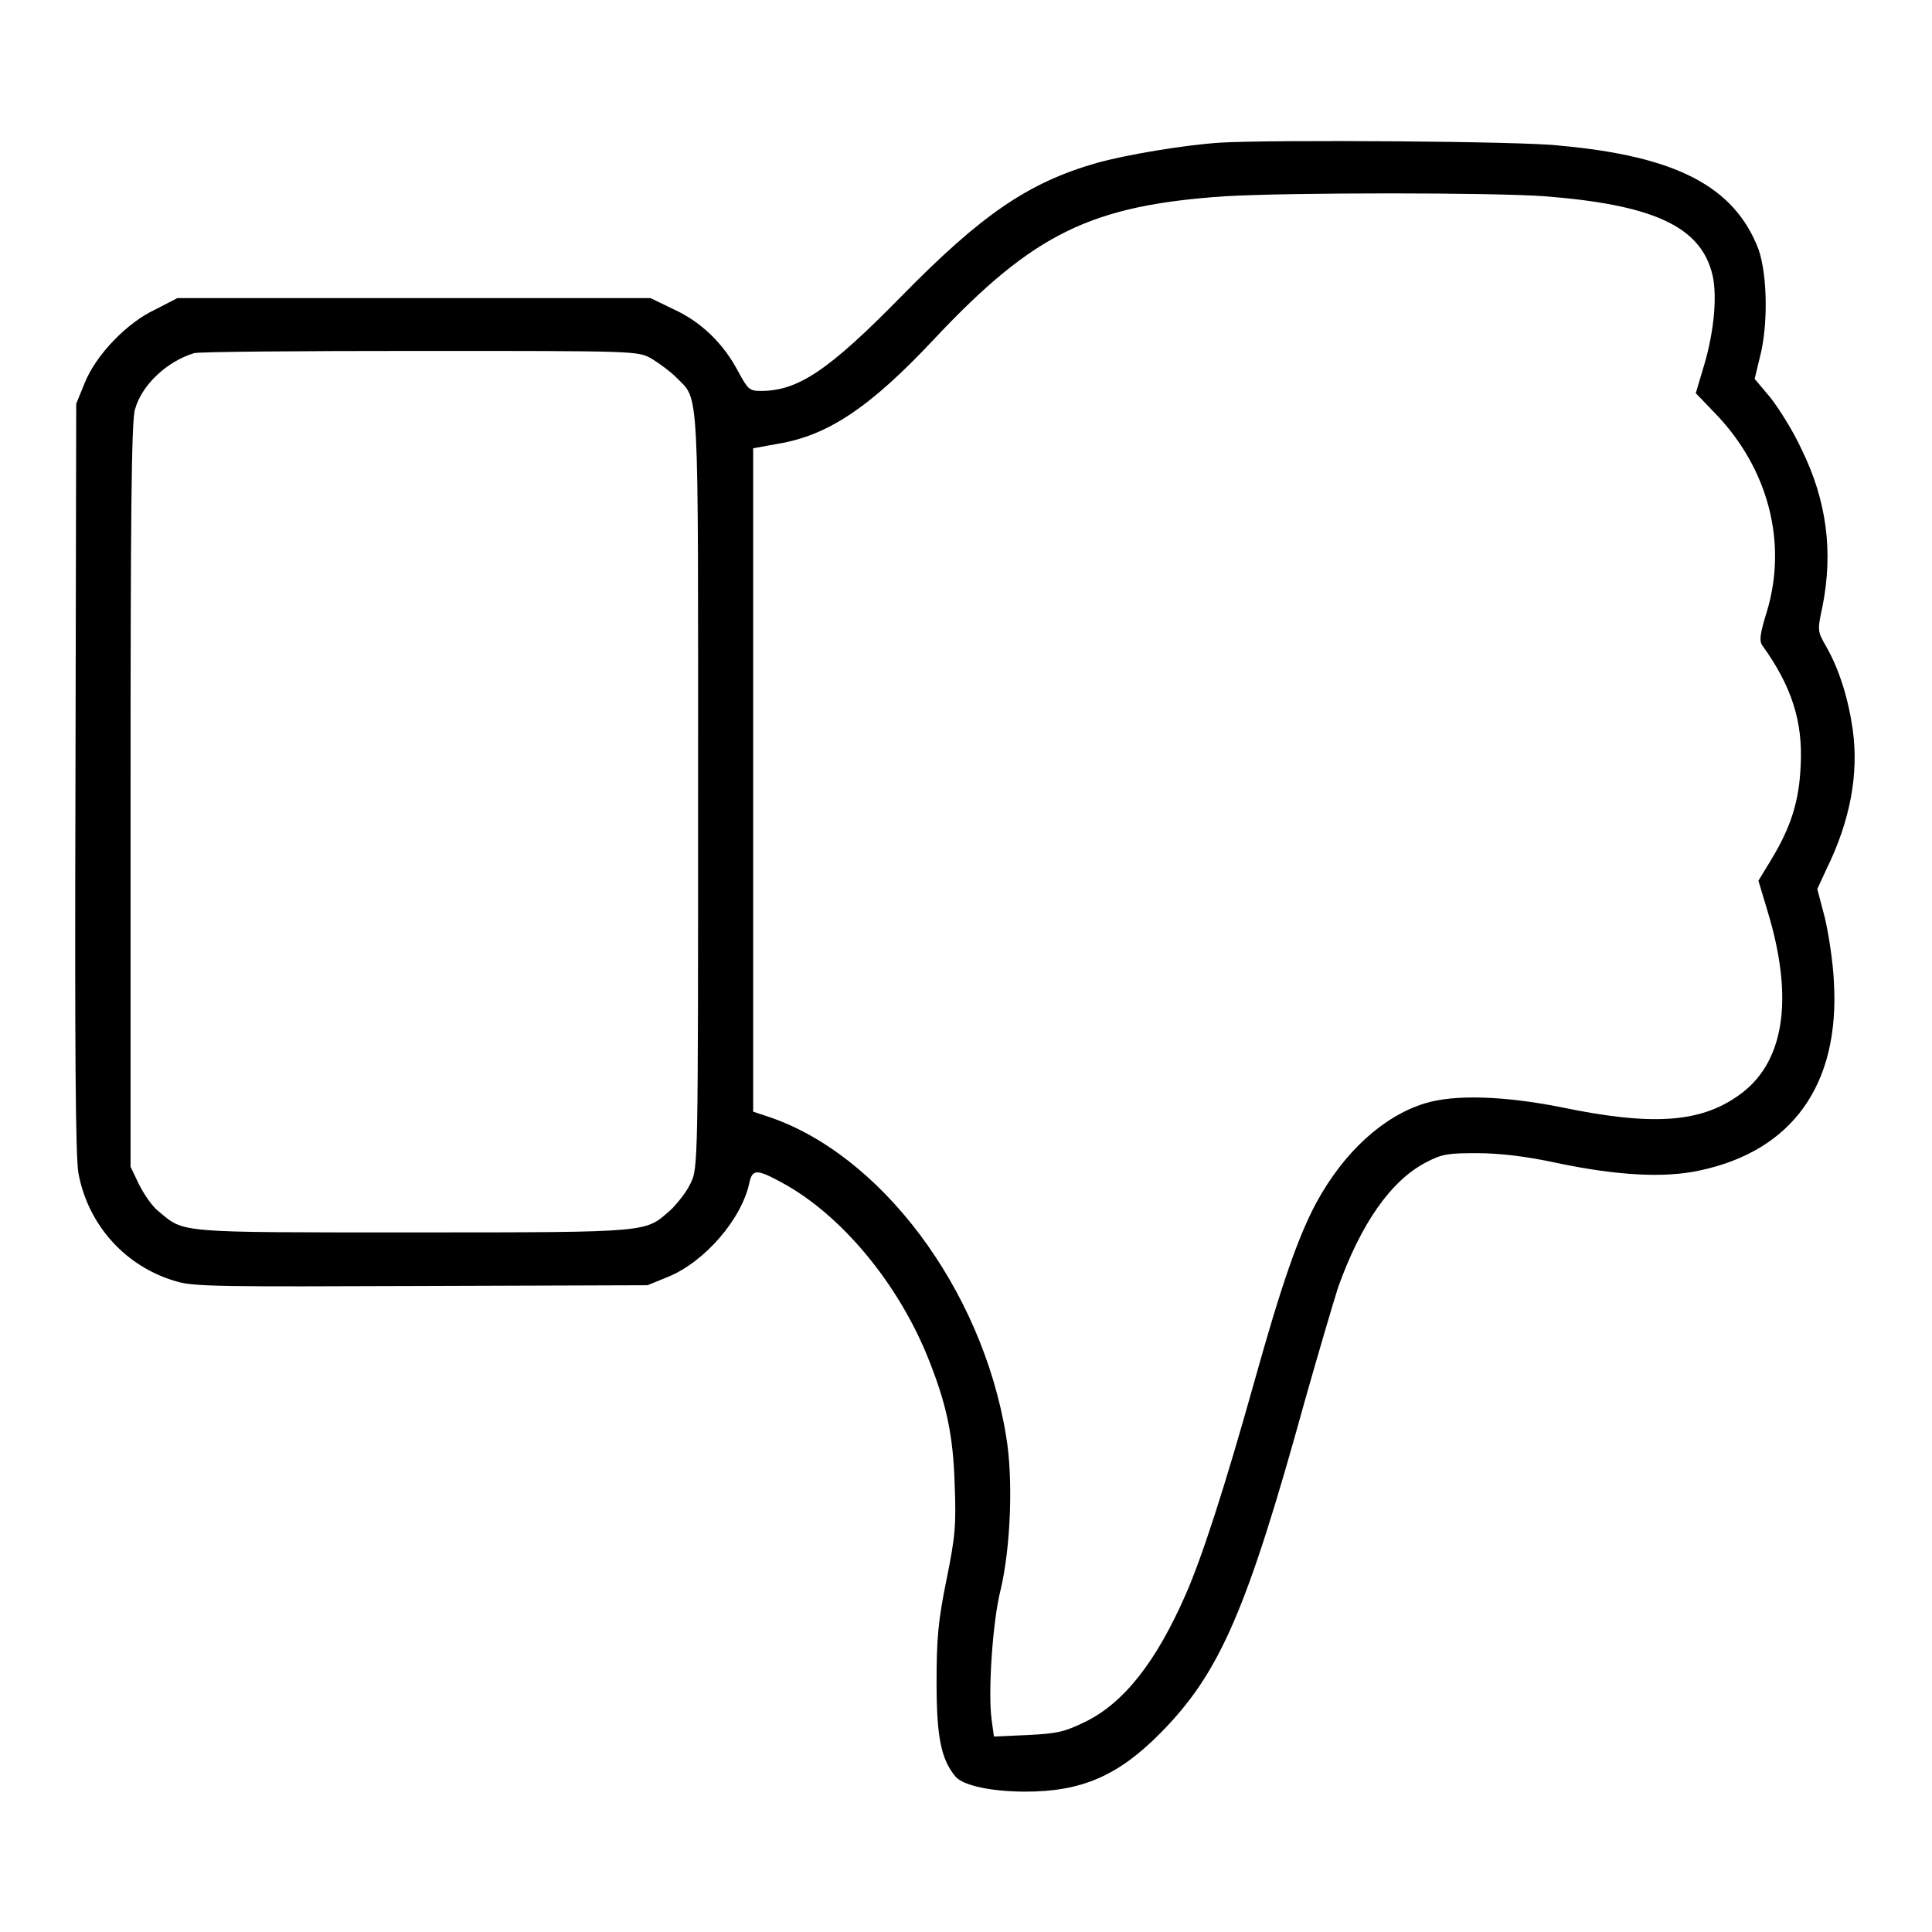
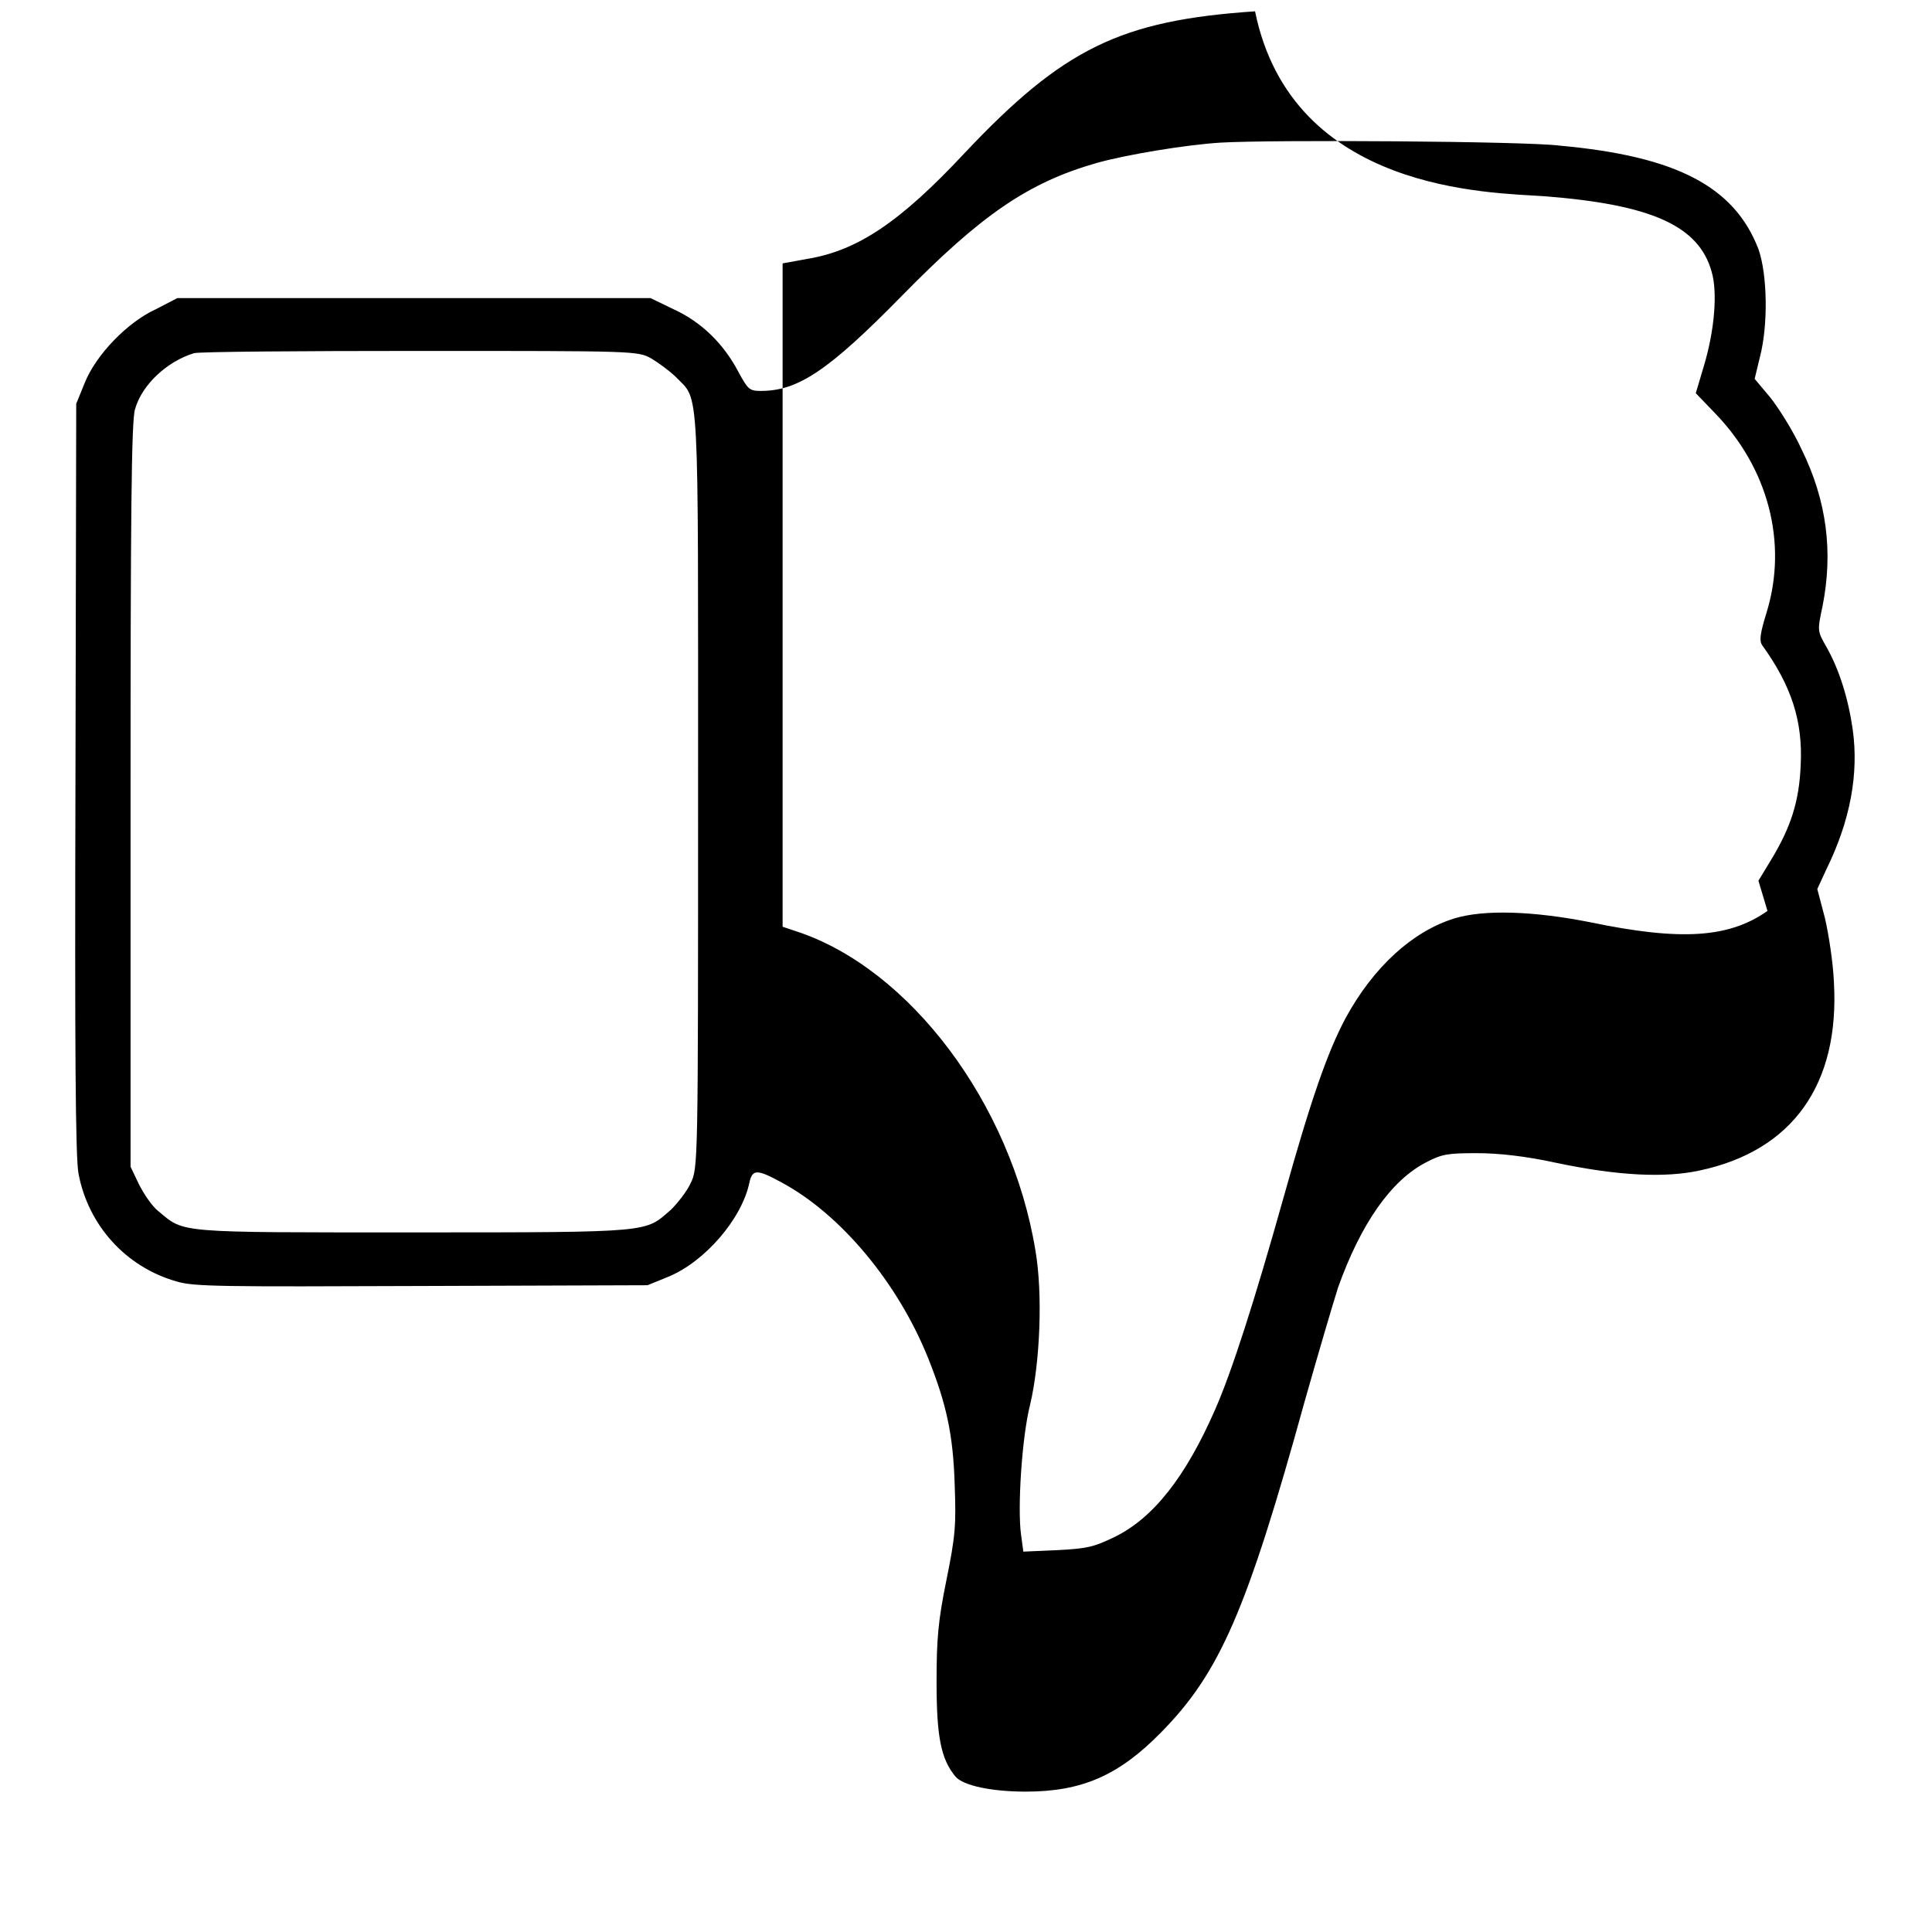
<svg xmlns="http://www.w3.org/2000/svg" version="1.1" x="0px" y="0px" viewBox="0 0 256 256" enable-background="new 0 0 256 256" xml:space="preserve">
  <g>
    <g>
      <g>
-         <path fill="#000000" d="M161.7,18.9c-4.7,0.3-12.5,1.6-16.4,2.7c-9.1,2.6-15.3,6.9-25.8,17.6c-9.8,10-13.8,12.6-18.7,12.6c-1.5,0-1.7-0.2-3-2.6c-1.9-3.6-4.8-6.5-8.5-8.2l-3.1-1.5H54.9H23.5L20.6,41c-3.7,1.7-7.9,6-9.4,9.8l-1.1,2.7L10,103.1c-0.1,35.9,0,50.3,0.4,52.4c1.3,6.9,6.3,12.4,13,14.3c2.3,0.7,6.1,0.7,32.5,0.6l29.9-0.1l2.7-1.1c4.9-2,9.8-7.7,10.8-12.5c0.4-1.8,1-1.8,4.3,0c7.8,4.2,15.4,13.3,19.4,23.3c2.4,6,3.3,10.1,3.5,16.7c0.2,5.4,0.1,6.8-1.1,12.7c-1.1,5.4-1.3,7.8-1.3,13.5c0,7.3,0.6,10.2,2.5,12.5c1,1.2,4.8,2,9.3,2c7.4,0,12.3-2.1,17.9-7.8c7.8-7.9,11.4-16.1,19.1-44c1.7-6,3.7-12.8,4.4-15c3-8.4,7-14.2,11.7-16.6c2.1-1.1,2.9-1.2,6.7-1.2c2.9,0,6.5,0.4,10.6,1.3c8.1,1.7,14.3,2,18.9,1c12.3-2.6,18.6-11.4,17.8-25c-0.1-2.5-0.7-6.4-1.2-8.5l-1-3.8l1.2-2.6c3.2-6.5,4.3-12.7,3.5-18.5c-0.6-4.2-1.8-8-3.5-11c-1.2-2.1-1.2-2.1-0.5-5.4c1.4-7.1,0.6-13.9-2.8-20.8c-1.1-2.4-3-5.4-4.1-6.8l-2.1-2.5l0.7-2.9c1.1-4.2,1-10.9-0.2-14.3c-3.2-8.3-10.9-12.3-26.3-13.7C202.2,18.7,168.3,18.5,161.7,18.9z M204.6,26c14.2,1.1,20.5,3.9,22.2,10c0.8,2.7,0.4,7.7-1,12.4l-1.1,3.7l2.5,2.6c7.1,7.3,9.7,17.2,6.9,26.4c-0.9,2.9-1,3.8-0.6,4.4c3.9,5.4,5.4,10.1,5.1,15.9c-0.2,4.8-1.3,8.2-3.9,12.5l-1.7,2.8l1.2,4c3.6,11.8,2.2,20.3-3.9,24.5c-5.1,3.6-11.5,4-23.5,1.5c-7.6-1.5-14.1-1.7-18-0.5c-5.5,1.7-10.7,6.4-14.4,13.2c-2.4,4.5-4.6,10.8-8.2,23.7c-3.9,13.9-6.9,23.2-9.1,28.2c-3.9,8.9-8.2,14.4-13.4,16.9c-2.7,1.3-3.6,1.5-7.5,1.7l-4.5,0.2l-0.3-2.2c-0.5-3.5,0.1-13,1.2-17.3c1.3-5.5,1.7-14.6,0.7-20.4c-3.2-19.5-16.7-37.4-31.7-42.3l-1.8-0.6v-43.9v-44l3.3-0.6c6.6-1.1,12.2-4.8,20.8-14c13.1-13.9,20.7-17.6,38.5-18.8C171.2,25.5,197.5,25.5,204.6,26z M86.3,47.5c1,0.6,2.5,1.7,3.3,2.5c3.1,3.2,2.9-0.2,2.9,54.9c0,49.5,0,49.9-1,51.9c-0.5,1.1-1.7,2.6-2.6,3.5c-3.5,3-2,3-34,3c-31.8,0-30.4,0.1-33.9-2.8c-0.9-0.7-2-2.4-2.6-3.6l-1.1-2.3v-49.3c0-36.1,0.1-49.8,0.6-51.1c0.9-3.2,4.2-6.3,7.8-7.4c0.6-0.2,14.1-0.3,30-0.3C84.2,46.5,84.5,46.5,86.3,47.5z" />
+         <path fill="#000000" d="M161.7,18.9c-4.7,0.3-12.5,1.6-16.4,2.7c-9.1,2.6-15.3,6.9-25.8,17.6c-9.8,10-13.8,12.6-18.7,12.6c-1.5,0-1.7-0.2-3-2.6c-1.9-3.6-4.8-6.5-8.5-8.2l-3.1-1.5H54.9H23.5L20.6,41c-3.7,1.7-7.9,6-9.4,9.8l-1.1,2.7L10,103.1c-0.1,35.9,0,50.3,0.4,52.4c1.3,6.9,6.3,12.4,13,14.3c2.3,0.7,6.1,0.7,32.5,0.6l29.9-0.1l2.7-1.1c4.9-2,9.8-7.7,10.8-12.5c0.4-1.8,1-1.8,4.3,0c7.8,4.2,15.4,13.3,19.4,23.3c2.4,6,3.3,10.1,3.5,16.7c0.2,5.4,0.1,6.8-1.1,12.7c-1.1,5.4-1.3,7.8-1.3,13.5c0,7.3,0.6,10.2,2.5,12.5c1,1.2,4.8,2,9.3,2c7.4,0,12.3-2.1,17.9-7.8c7.8-7.9,11.4-16.1,19.1-44c1.7-6,3.7-12.8,4.4-15c3-8.4,7-14.2,11.7-16.6c2.1-1.1,2.9-1.2,6.7-1.2c2.9,0,6.5,0.4,10.6,1.3c8.1,1.7,14.3,2,18.9,1c12.3-2.6,18.6-11.4,17.8-25c-0.1-2.5-0.7-6.4-1.2-8.5l-1-3.8l1.2-2.6c3.2-6.5,4.3-12.7,3.5-18.5c-0.6-4.2-1.8-8-3.5-11c-1.2-2.1-1.2-2.1-0.5-5.4c1.4-7.1,0.6-13.9-2.8-20.8c-1.1-2.4-3-5.4-4.1-6.8l-2.1-2.5l0.7-2.9c1.1-4.2,1-10.9-0.2-14.3c-3.2-8.3-10.9-12.3-26.3-13.7C202.2,18.7,168.3,18.5,161.7,18.9z M204.6,26c14.2,1.1,20.5,3.9,22.2,10c0.8,2.7,0.4,7.7-1,12.4l-1.1,3.7l2.5,2.6c7.1,7.3,9.7,17.2,6.9,26.4c-0.9,2.9-1,3.8-0.6,4.4c3.9,5.4,5.4,10.1,5.1,15.9c-0.2,4.8-1.3,8.2-3.9,12.5l-1.7,2.8l1.2,4c-5.1,3.6-11.5,4-23.5,1.5c-7.6-1.5-14.1-1.7-18-0.5c-5.5,1.7-10.7,6.4-14.4,13.2c-2.4,4.5-4.6,10.8-8.2,23.7c-3.9,13.9-6.9,23.2-9.1,28.2c-3.9,8.9-8.2,14.4-13.4,16.9c-2.7,1.3-3.6,1.5-7.5,1.7l-4.5,0.2l-0.3-2.2c-0.5-3.5,0.1-13,1.2-17.3c1.3-5.5,1.7-14.6,0.7-20.4c-3.2-19.5-16.7-37.4-31.7-42.3l-1.8-0.6v-43.9v-44l3.3-0.6c6.6-1.1,12.2-4.8,20.8-14c13.1-13.9,20.7-17.6,38.5-18.8C171.2,25.5,197.5,25.5,204.6,26z M86.3,47.5c1,0.6,2.5,1.7,3.3,2.5c3.1,3.2,2.9-0.2,2.9,54.9c0,49.5,0,49.9-1,51.9c-0.5,1.1-1.7,2.6-2.6,3.5c-3.5,3-2,3-34,3c-31.8,0-30.4,0.1-33.9-2.8c-0.9-0.7-2-2.4-2.6-3.6l-1.1-2.3v-49.3c0-36.1,0.1-49.8,0.6-51.1c0.9-3.2,4.2-6.3,7.8-7.4c0.6-0.2,14.1-0.3,30-0.3C84.2,46.5,84.5,46.5,86.3,47.5z" />
      </g>
    </g>
  </g>
</svg>